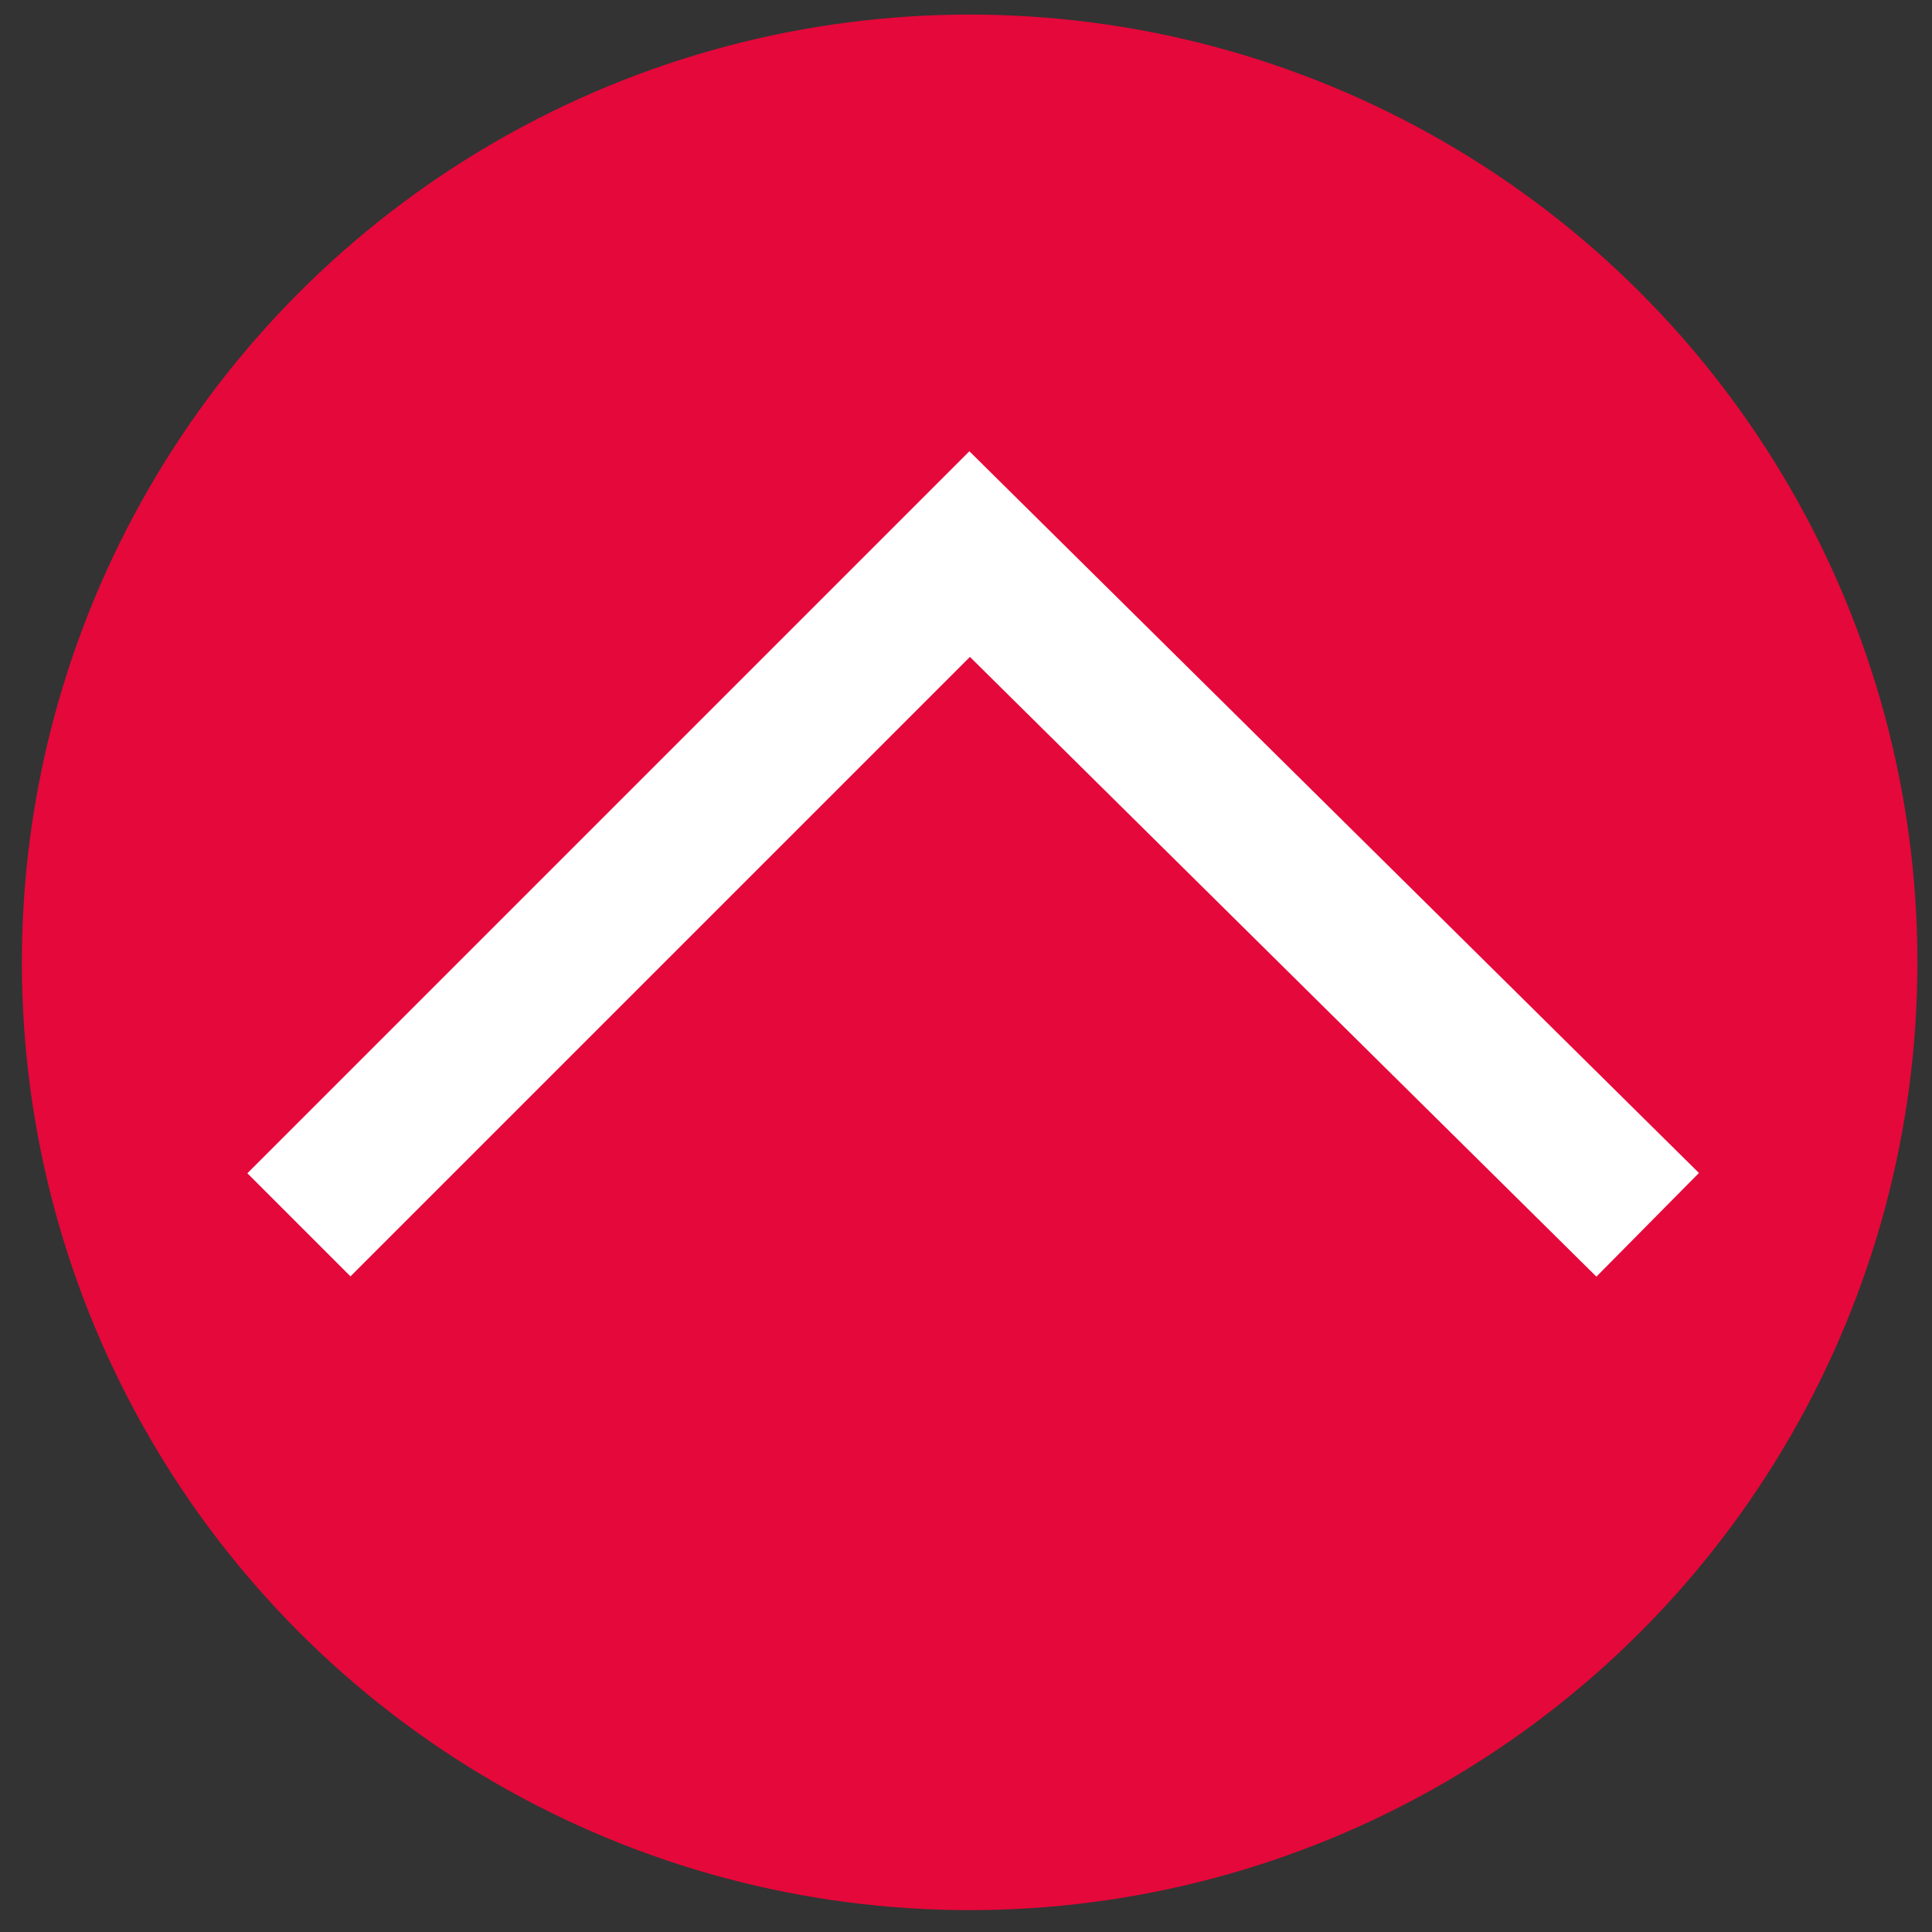
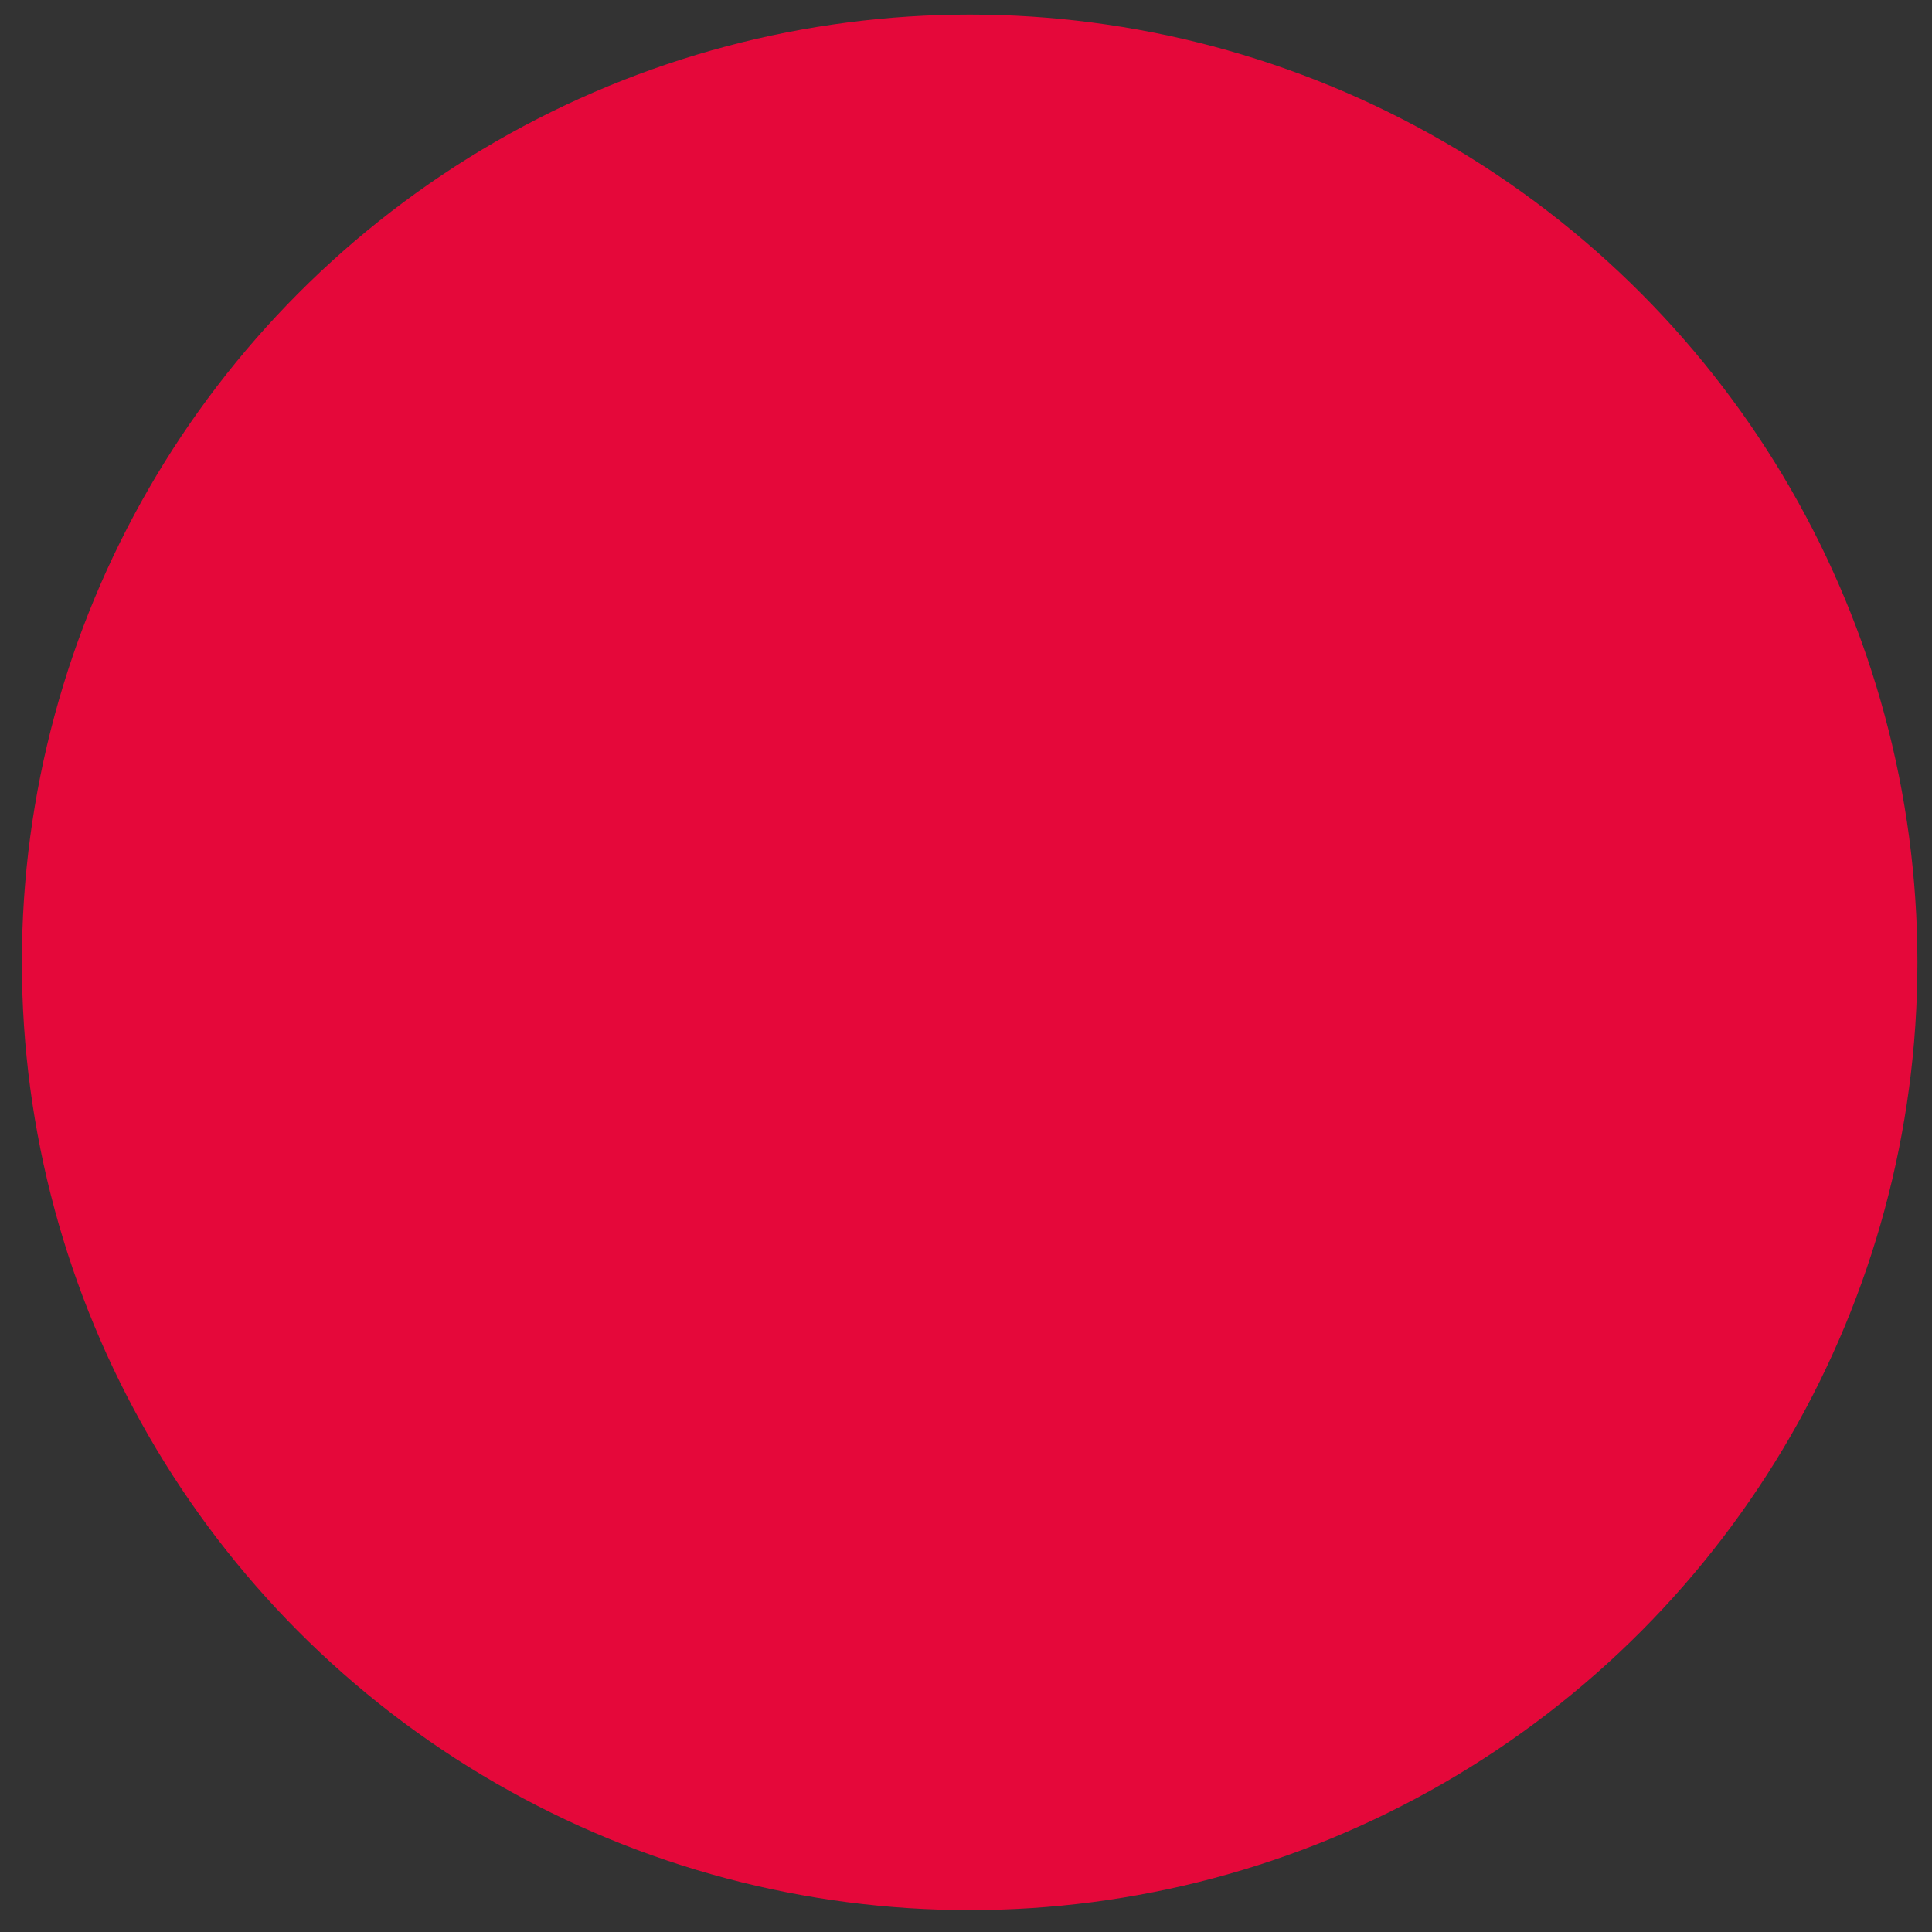
<svg xmlns="http://www.w3.org/2000/svg" version="1.1" id="Laag_1" x="0px" y="0px" viewBox="0 0 26.5 26.5" style="enable-background:new 0 0 26.5 26.5;" xml:space="preserve">
  <rect x="0" y="0" width="26.5" height="26.5" fill="#333333" stroke="none" />
  <style type="text/css">
	.st0{fill:#E5083A;}
	.st1{fill:none;stroke:#FFFFFF;stroke-width:2;stroke-miterlimit:10;}
</style>
  <circle class="st0" cx="13.3" cy="13.2" r="13" />
-   <polyline class="st1" points="4.1,16.8 13.3,7.6 22.6,16.8 " />
</svg>